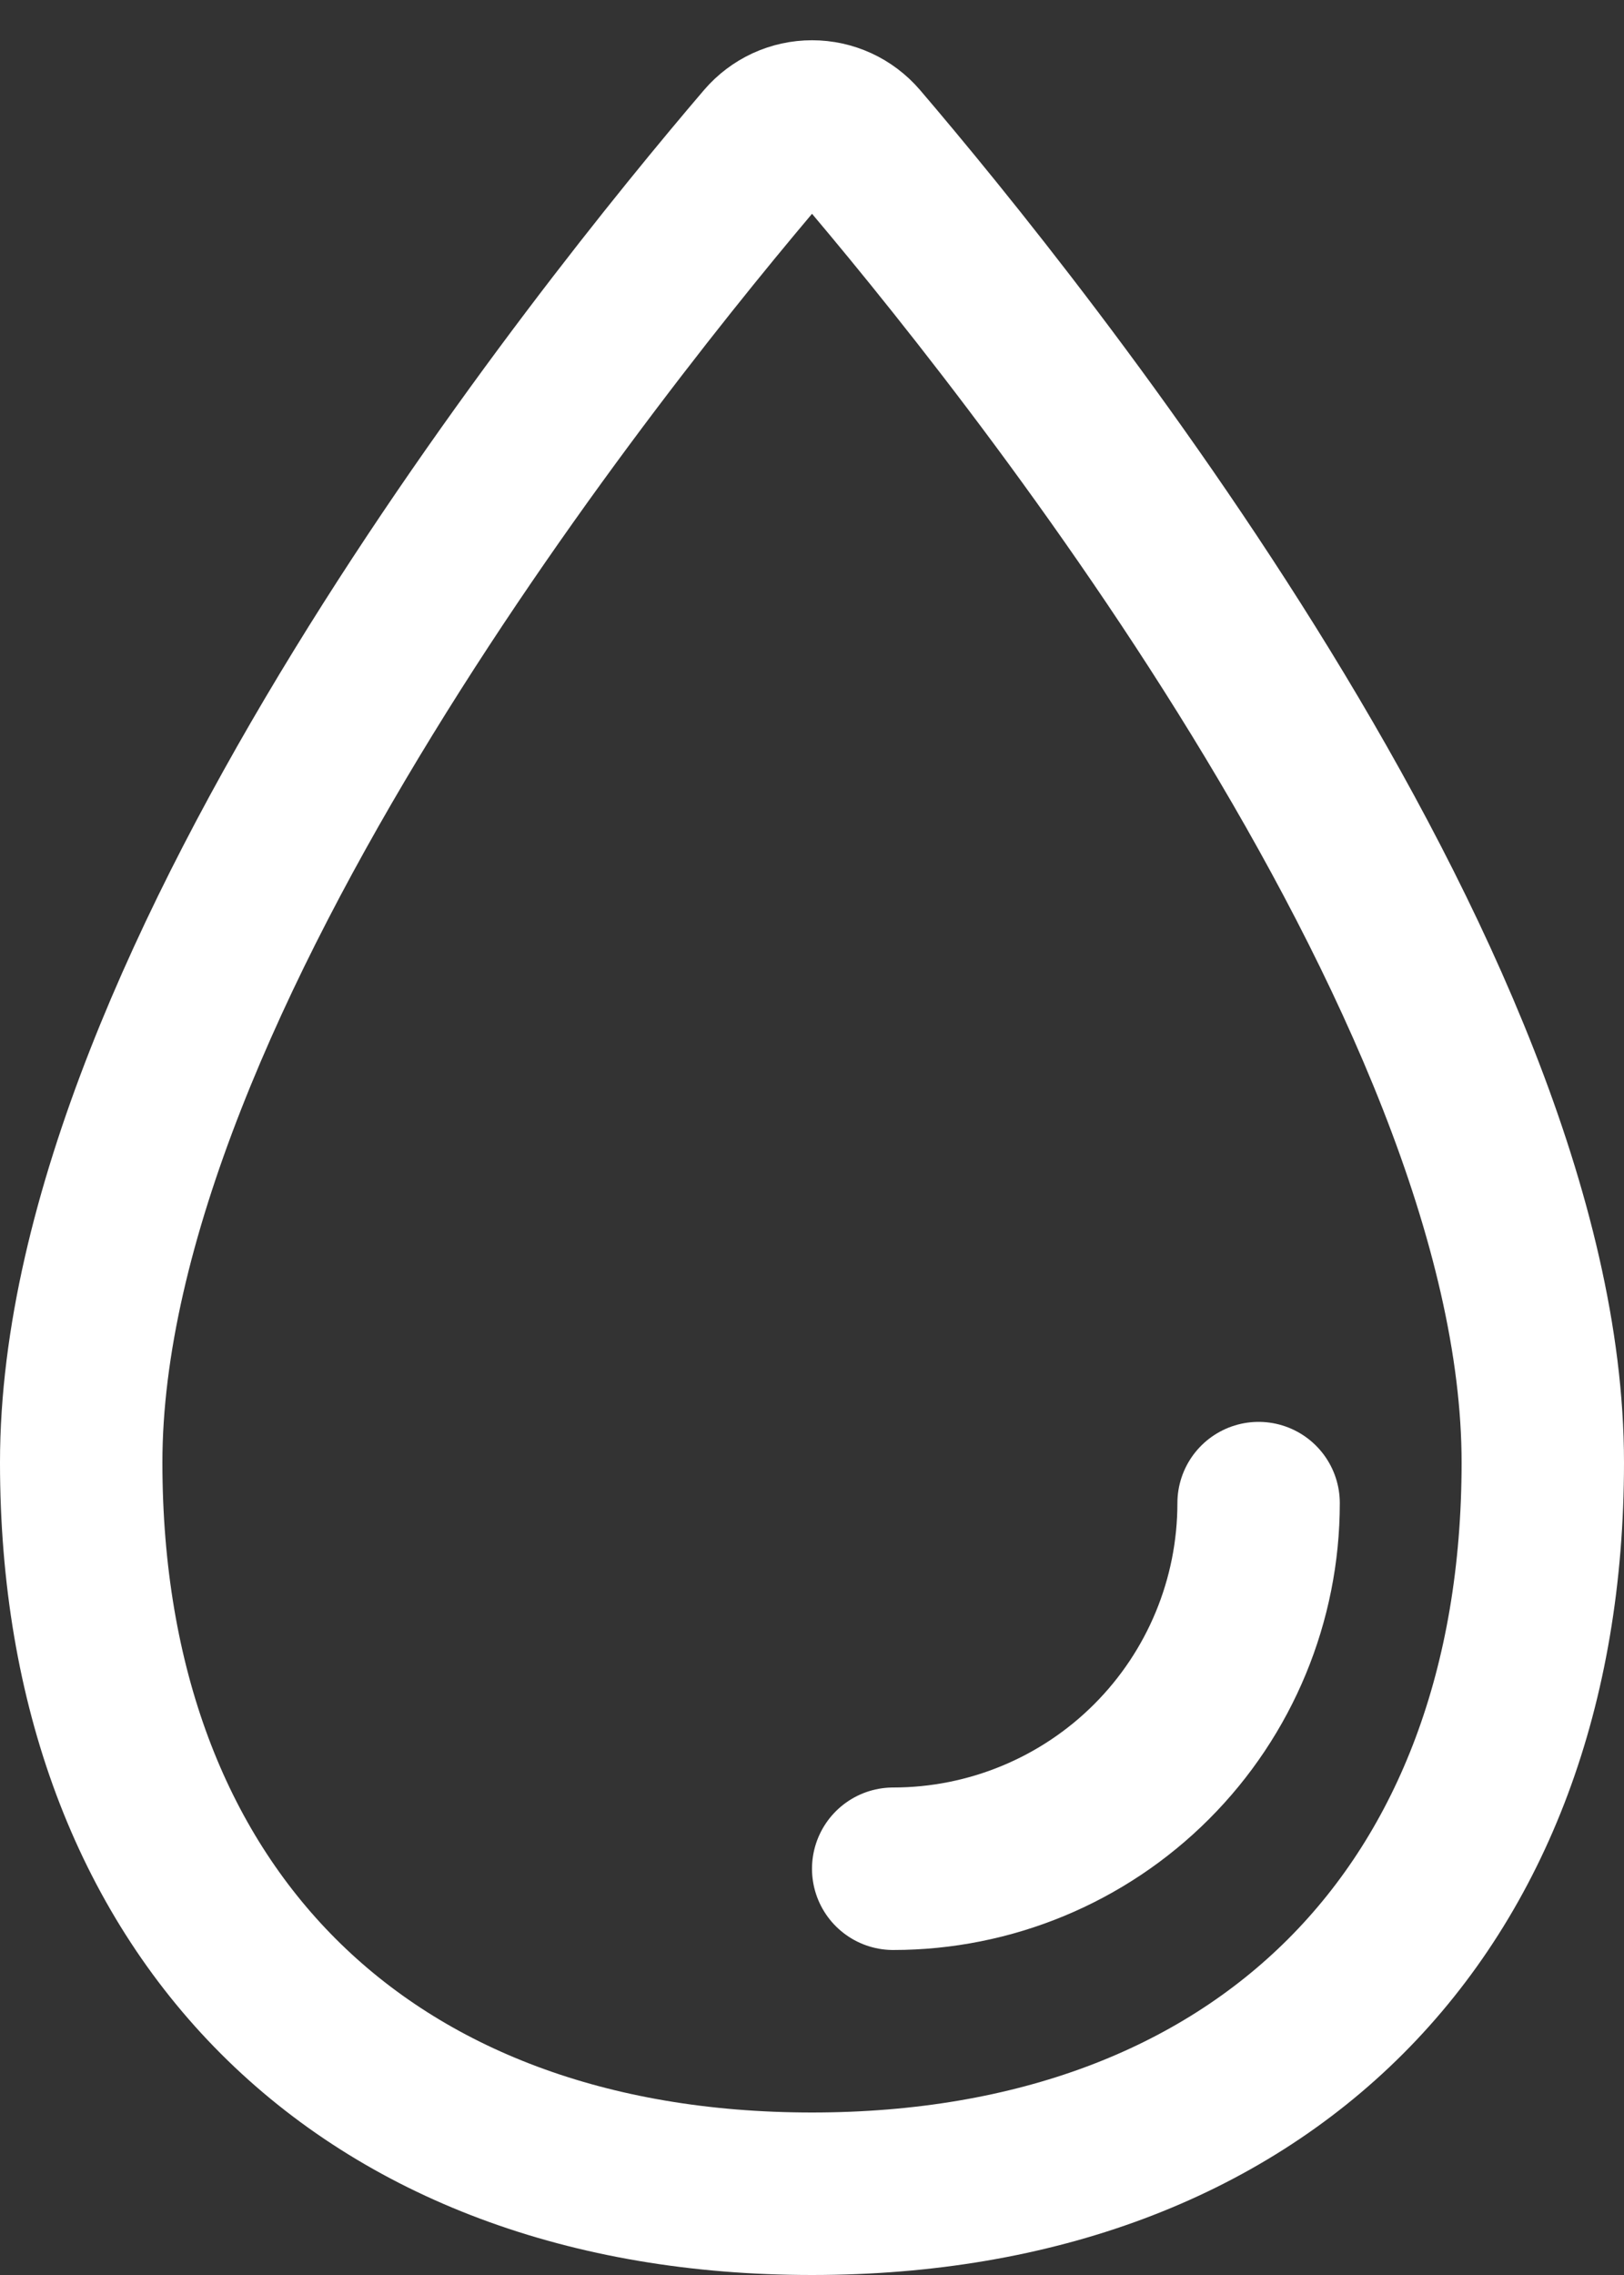
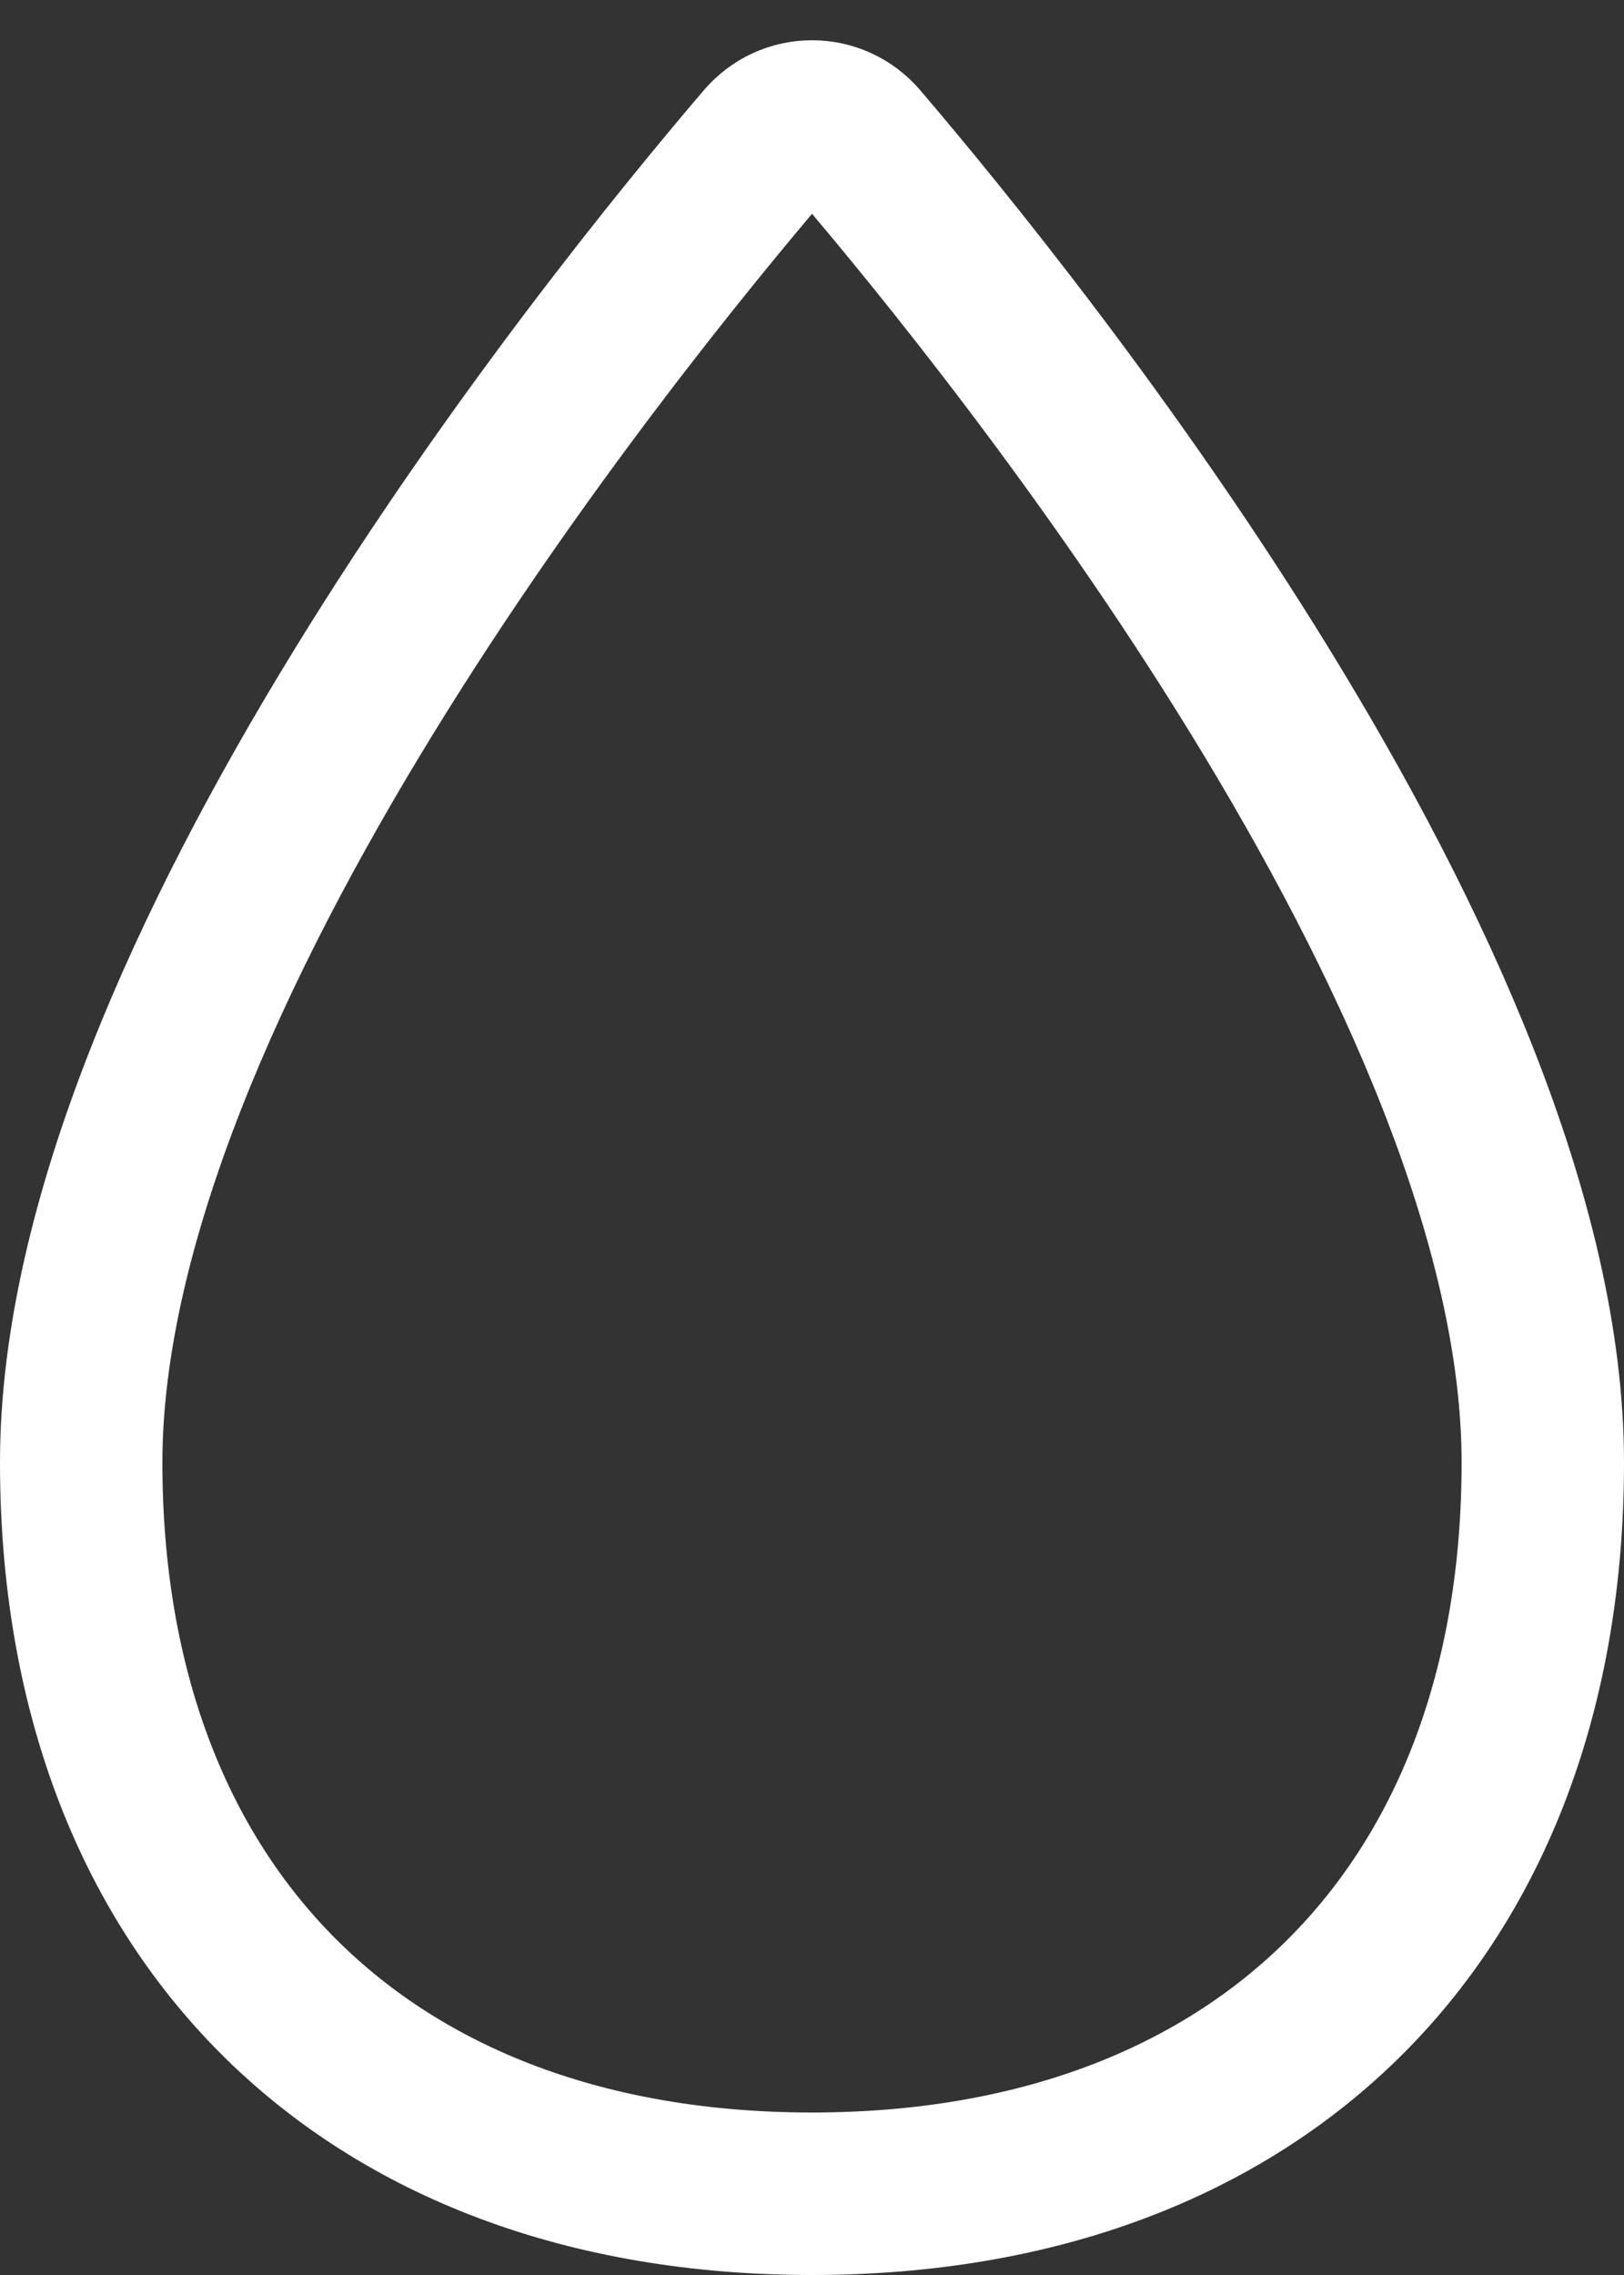
<svg xmlns="http://www.w3.org/2000/svg" width="30" height="42" viewBox="0 0 30 42" fill="none">
  <rect x="0" y="0" width="30" height="42" fill="#333333" stroke="none" />
  <path d="M28.5 27C28.5 35.285 23.285 40.5 15 40.5C6.715 40.5 1.5 35.285 1.5 27C1.5 18.11 11.178 6.108 14.146 2.636C14.252 2.513 14.383 2.414 14.53 2.346C14.678 2.278 14.838 2.243 15.001 2.243C15.163 2.243 15.323 2.278 15.471 2.346C15.618 2.414 15.749 2.513 15.855 2.636C18.822 6.108 28.5 18.11 28.5 27Z" stroke="white" stroke-width="3" stroke-miterlimit="10" />
-   <path d="M23.25 27.75C23.25 29.54 22.539 31.257 21.273 32.523C20.007 33.789 18.29 34.5 16.5 34.5" stroke="white" stroke-width="3" stroke-linecap="round" stroke-linejoin="round" />
</svg>